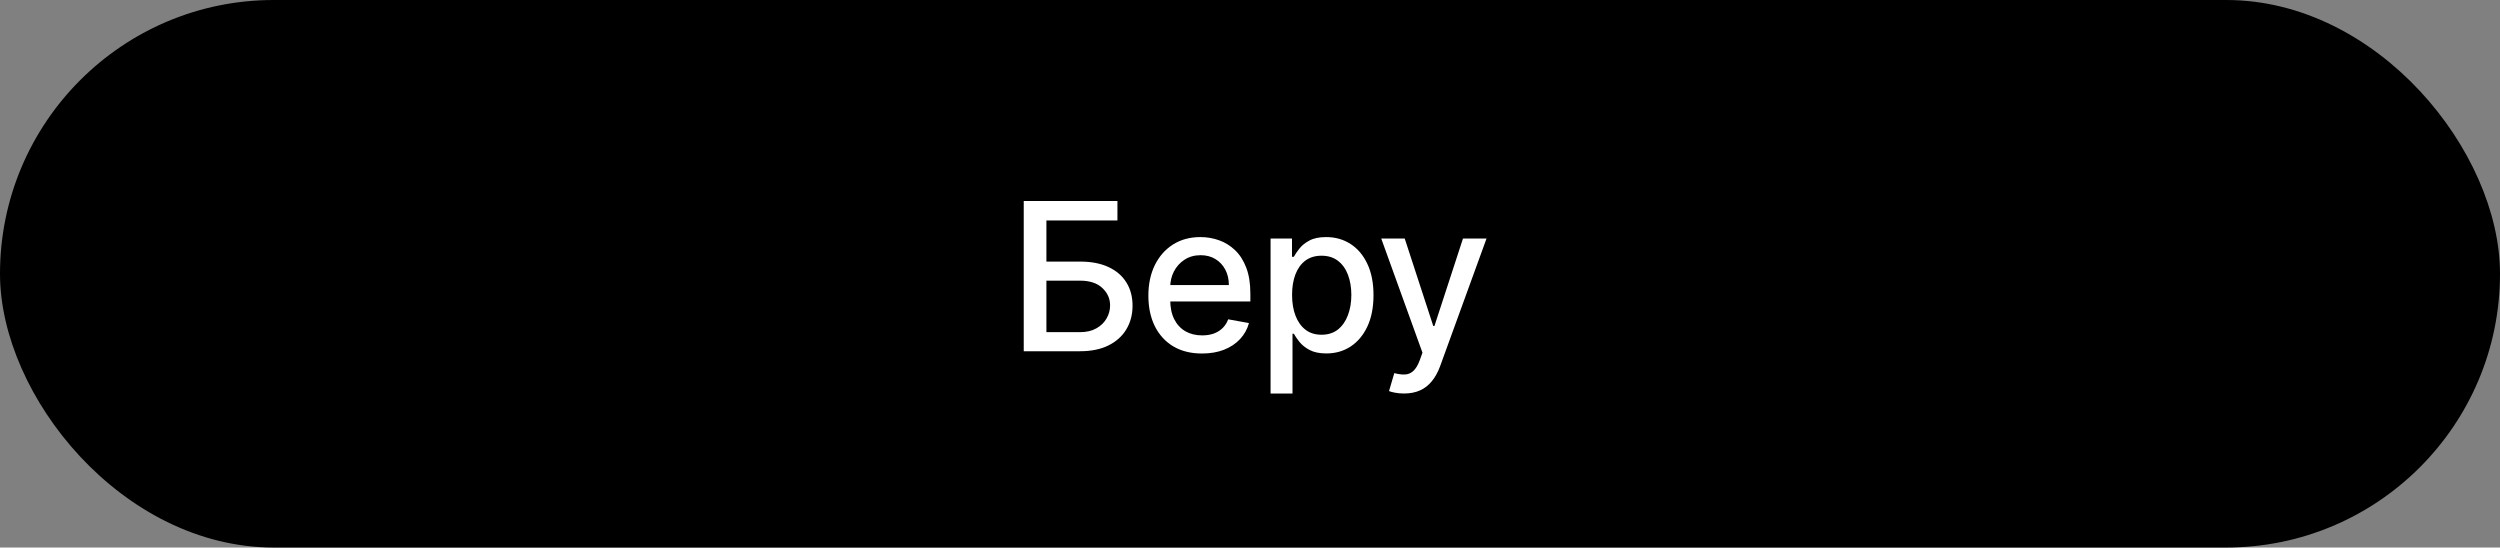
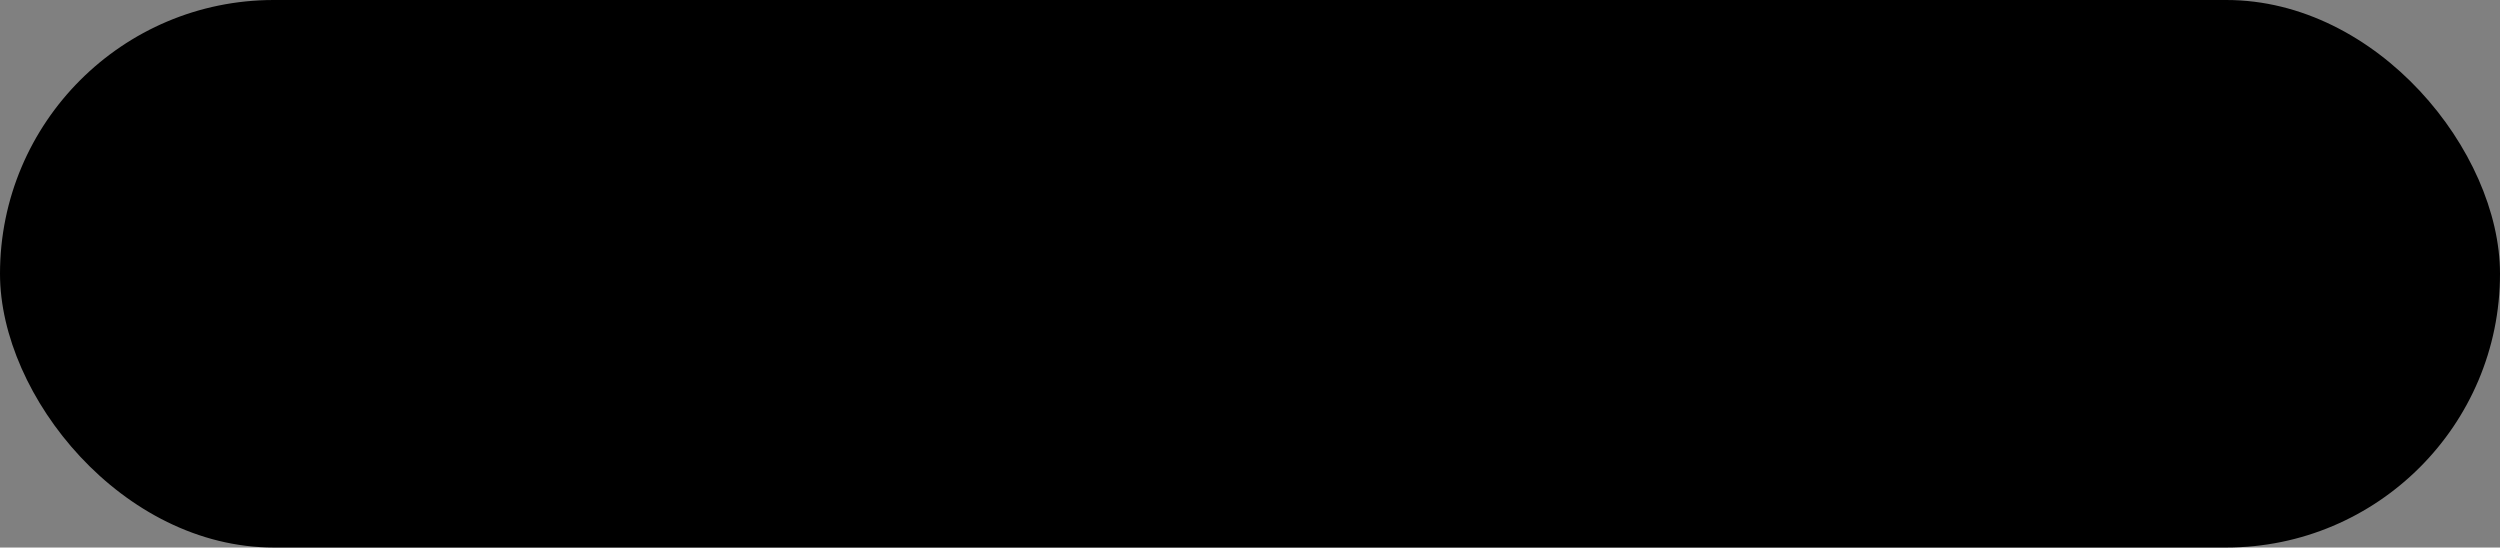
<svg xmlns="http://www.w3.org/2000/svg" width="242" height="53" viewBox="0 0 242 53" fill="none">
  <rect x="0" y="0" width="242" height="53" fill="#808080" stroke="none" />
  <rect width="242" height="53" rx="26.5" fill="black" />
-   <path d="M99.098 34V19.454H108.168V21.344H101.293V25.321H104.545C105.625 25.321 106.541 25.496 107.294 25.847C108.052 26.197 108.629 26.692 109.027 27.331C109.429 27.97 109.631 28.723 109.631 29.59C109.631 30.456 109.429 31.221 109.027 31.884C108.629 32.546 108.052 33.065 107.294 33.439C106.541 33.813 105.625 34 104.545 34H99.098ZM101.293 32.153H104.545C105.17 32.153 105.698 32.03 106.129 31.784C106.565 31.538 106.894 31.218 107.116 30.825C107.344 30.432 107.457 30.011 107.457 29.561C107.457 28.908 107.206 28.347 106.705 27.878C106.203 27.404 105.483 27.168 104.545 27.168H101.293V32.153ZM116.354 34.22C115.279 34.22 114.354 33.99 113.577 33.531C112.805 33.067 112.209 32.416 111.788 31.578C111.371 30.735 111.163 29.748 111.163 28.616C111.163 27.499 111.371 26.514 111.788 25.662C112.209 24.81 112.796 24.144 113.549 23.666C114.306 23.188 115.192 22.949 116.205 22.949C116.821 22.949 117.417 23.051 117.995 23.254C118.573 23.458 119.091 23.777 119.55 24.213C120.01 24.649 120.372 25.215 120.637 25.91C120.902 26.602 121.035 27.442 121.035 28.432V29.185H112.363V27.594H118.954C118.954 27.035 118.84 26.54 118.613 26.109C118.386 25.674 118.066 25.331 117.654 25.079C117.247 24.829 116.769 24.703 116.219 24.703C115.623 24.703 115.102 24.85 114.657 25.143C114.216 25.432 113.876 25.811 113.634 26.28C113.397 26.744 113.279 27.248 113.279 27.793V29.035C113.279 29.765 113.407 30.385 113.663 30.896C113.923 31.408 114.285 31.798 114.749 32.068C115.213 32.333 115.755 32.466 116.376 32.466C116.778 32.466 117.145 32.409 117.476 32.295C117.808 32.177 118.094 32.002 118.336 31.77C118.577 31.538 118.762 31.251 118.89 30.91L120.9 31.273C120.739 31.865 120.45 32.383 120.033 32.828C119.621 33.269 119.103 33.612 118.478 33.858C117.858 34.099 117.15 34.22 116.354 34.22ZM122.991 38.091V23.091H125.065V24.859H125.242C125.365 24.632 125.543 24.369 125.775 24.071C126.007 23.773 126.329 23.512 126.741 23.29C127.153 23.062 127.697 22.949 128.374 22.949C129.255 22.949 130.041 23.171 130.732 23.616C131.424 24.062 131.966 24.703 132.359 25.541C132.756 26.379 132.955 27.388 132.955 28.567C132.955 29.746 132.759 30.757 132.366 31.599C131.973 32.438 131.433 33.084 130.747 33.538C130.06 33.988 129.276 34.213 128.396 34.213C127.733 34.213 127.191 34.102 126.769 33.879C126.353 33.657 126.026 33.396 125.789 33.098C125.552 32.8 125.37 32.535 125.242 32.303H125.114V38.091H122.991ZM125.072 28.546C125.072 29.312 125.183 29.985 125.406 30.562C125.628 31.14 125.95 31.592 126.372 31.919C126.793 32.241 127.309 32.402 127.92 32.402C128.554 32.402 129.085 32.234 129.511 31.898C129.937 31.557 130.259 31.095 130.477 30.513C130.699 29.93 130.81 29.275 130.81 28.546C130.81 27.826 130.702 27.18 130.484 26.607C130.271 26.034 129.949 25.581 129.518 25.25C129.092 24.919 128.559 24.753 127.92 24.753C127.304 24.753 126.783 24.912 126.357 25.229C125.936 25.546 125.616 25.989 125.399 26.557C125.181 27.125 125.072 27.788 125.072 28.546ZM135.906 38.091C135.589 38.091 135.3 38.065 135.039 38.013C134.779 37.965 134.585 37.913 134.457 37.856L134.968 36.117C135.357 36.221 135.702 36.266 136.005 36.251C136.308 36.237 136.576 36.124 136.808 35.91C137.045 35.697 137.253 35.349 137.433 34.867L137.696 34.142L133.704 23.091H135.977L138.74 31.557H138.853L141.616 23.091H143.896L139.4 35.456C139.192 36.024 138.927 36.505 138.605 36.898C138.283 37.295 137.899 37.594 137.454 37.793C137.009 37.992 136.493 38.091 135.906 38.091Z" fill="white" />
</svg>